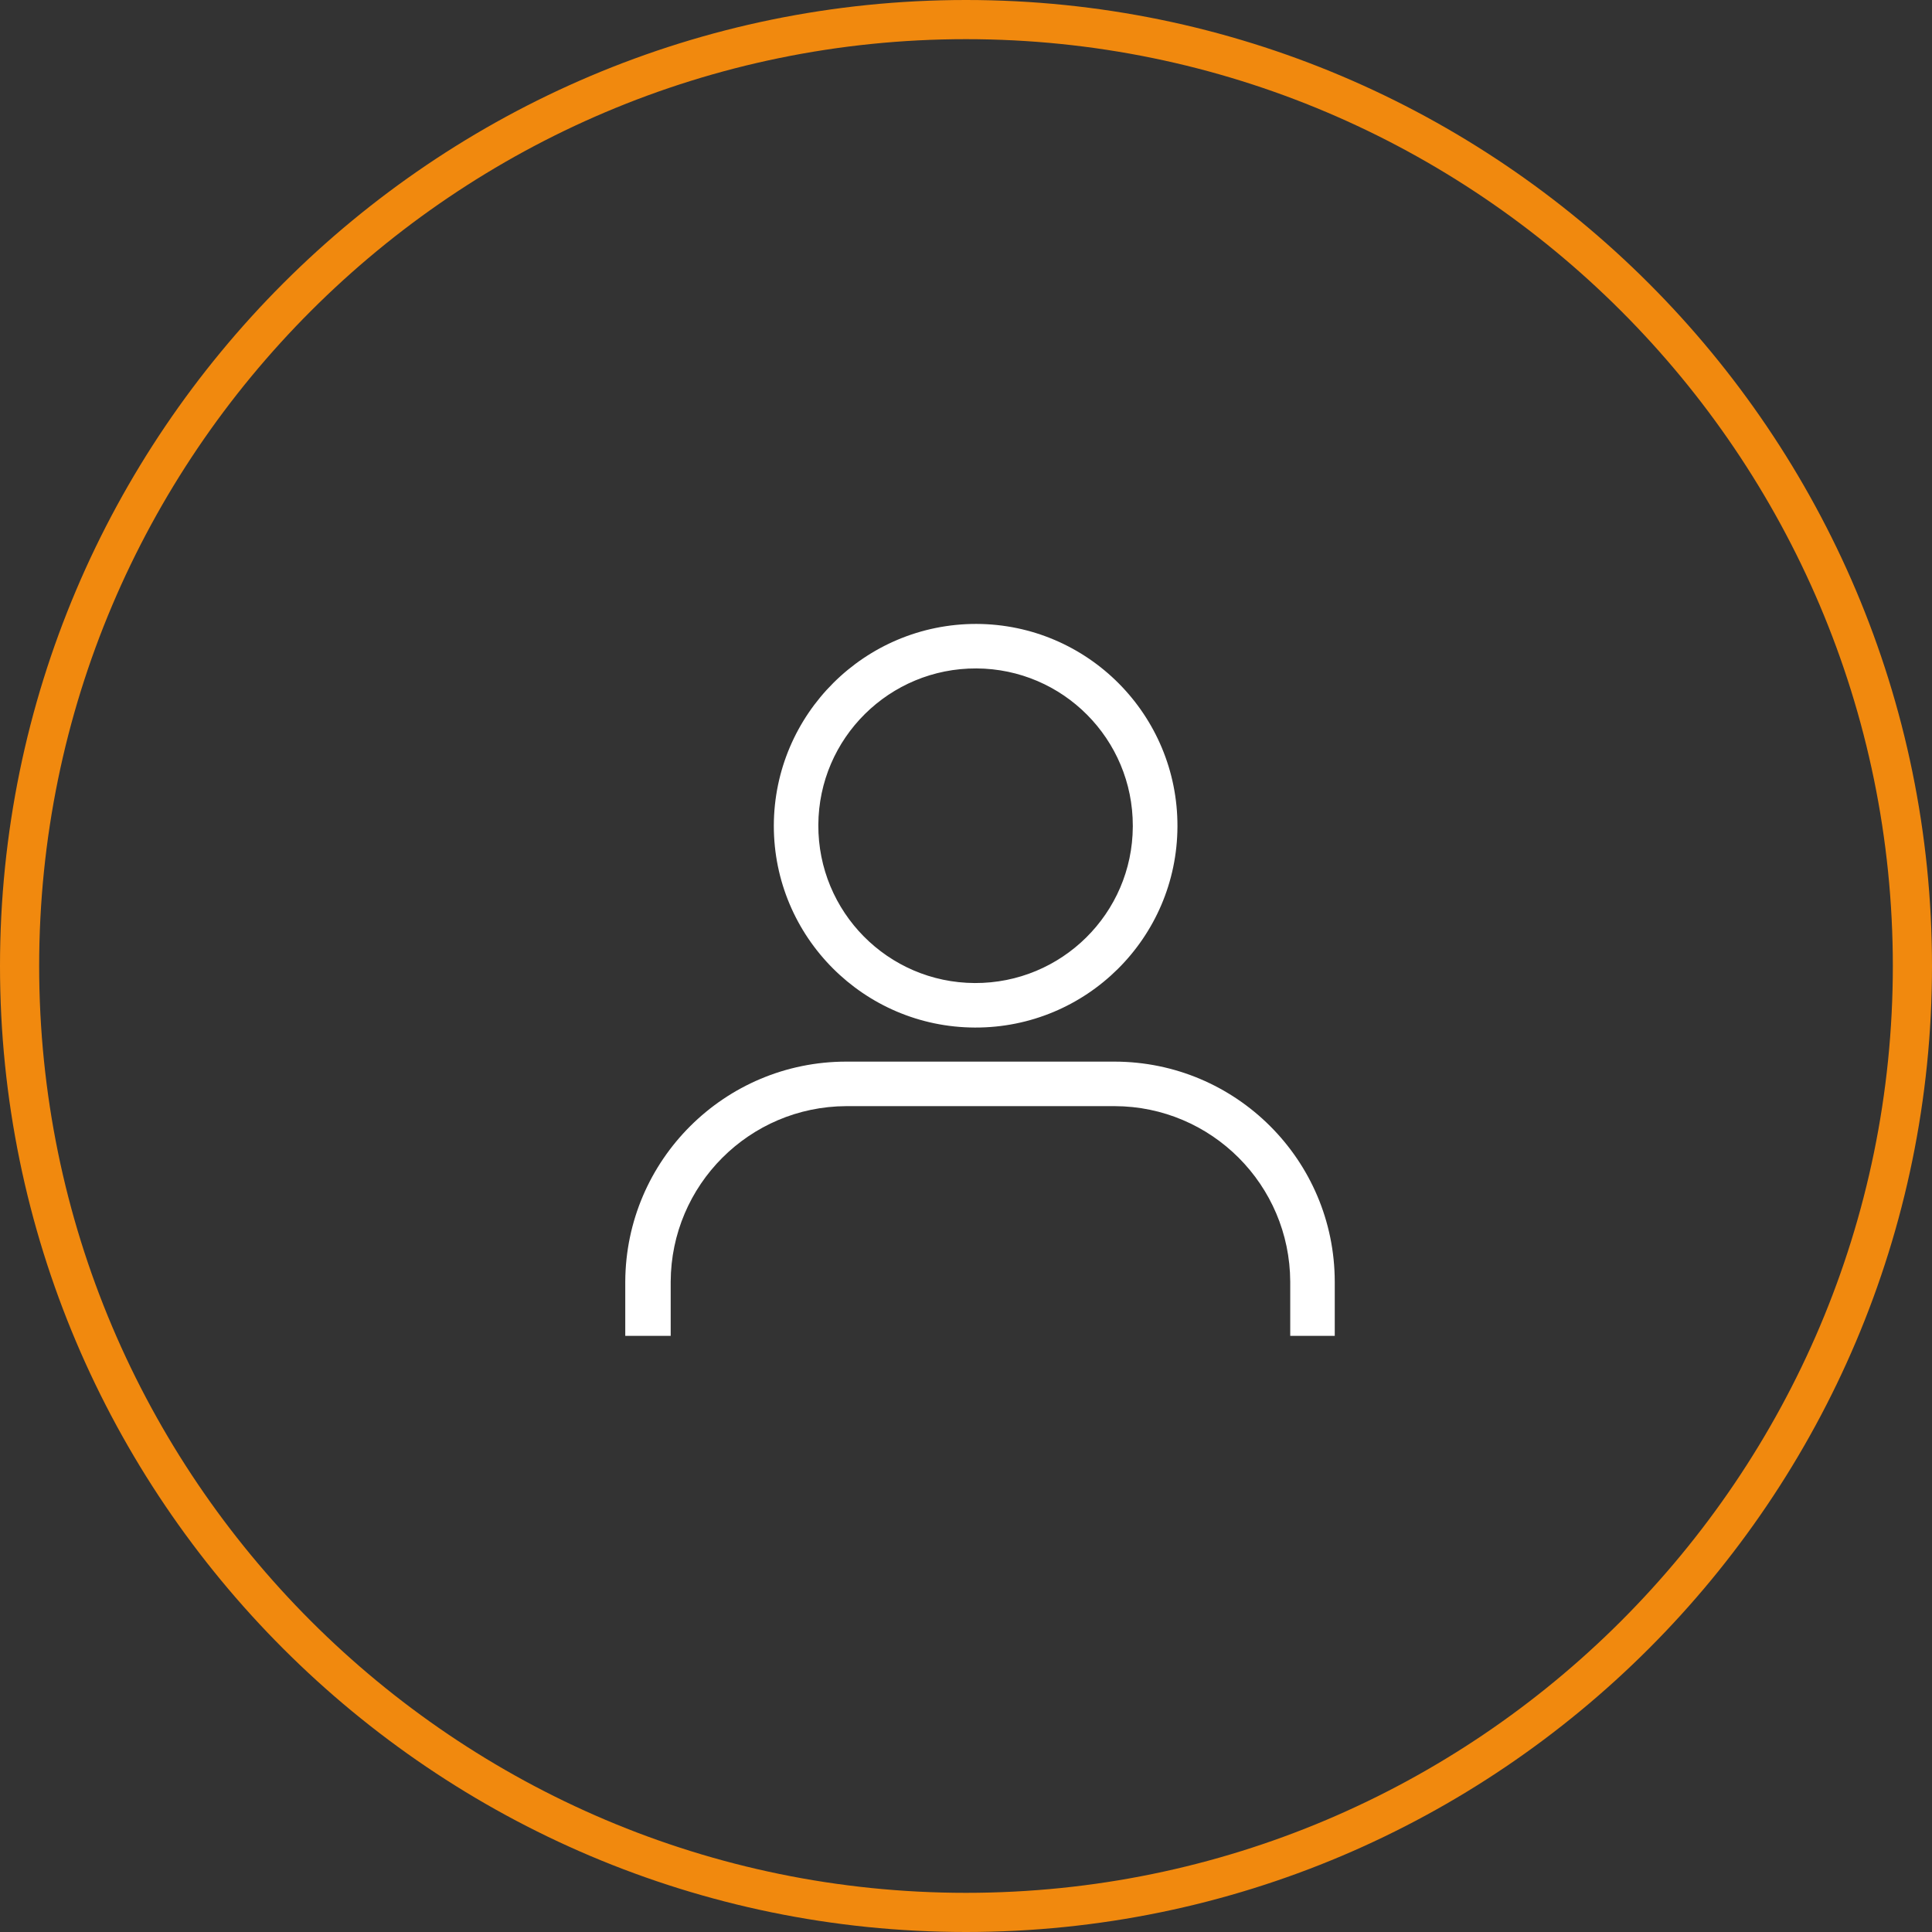
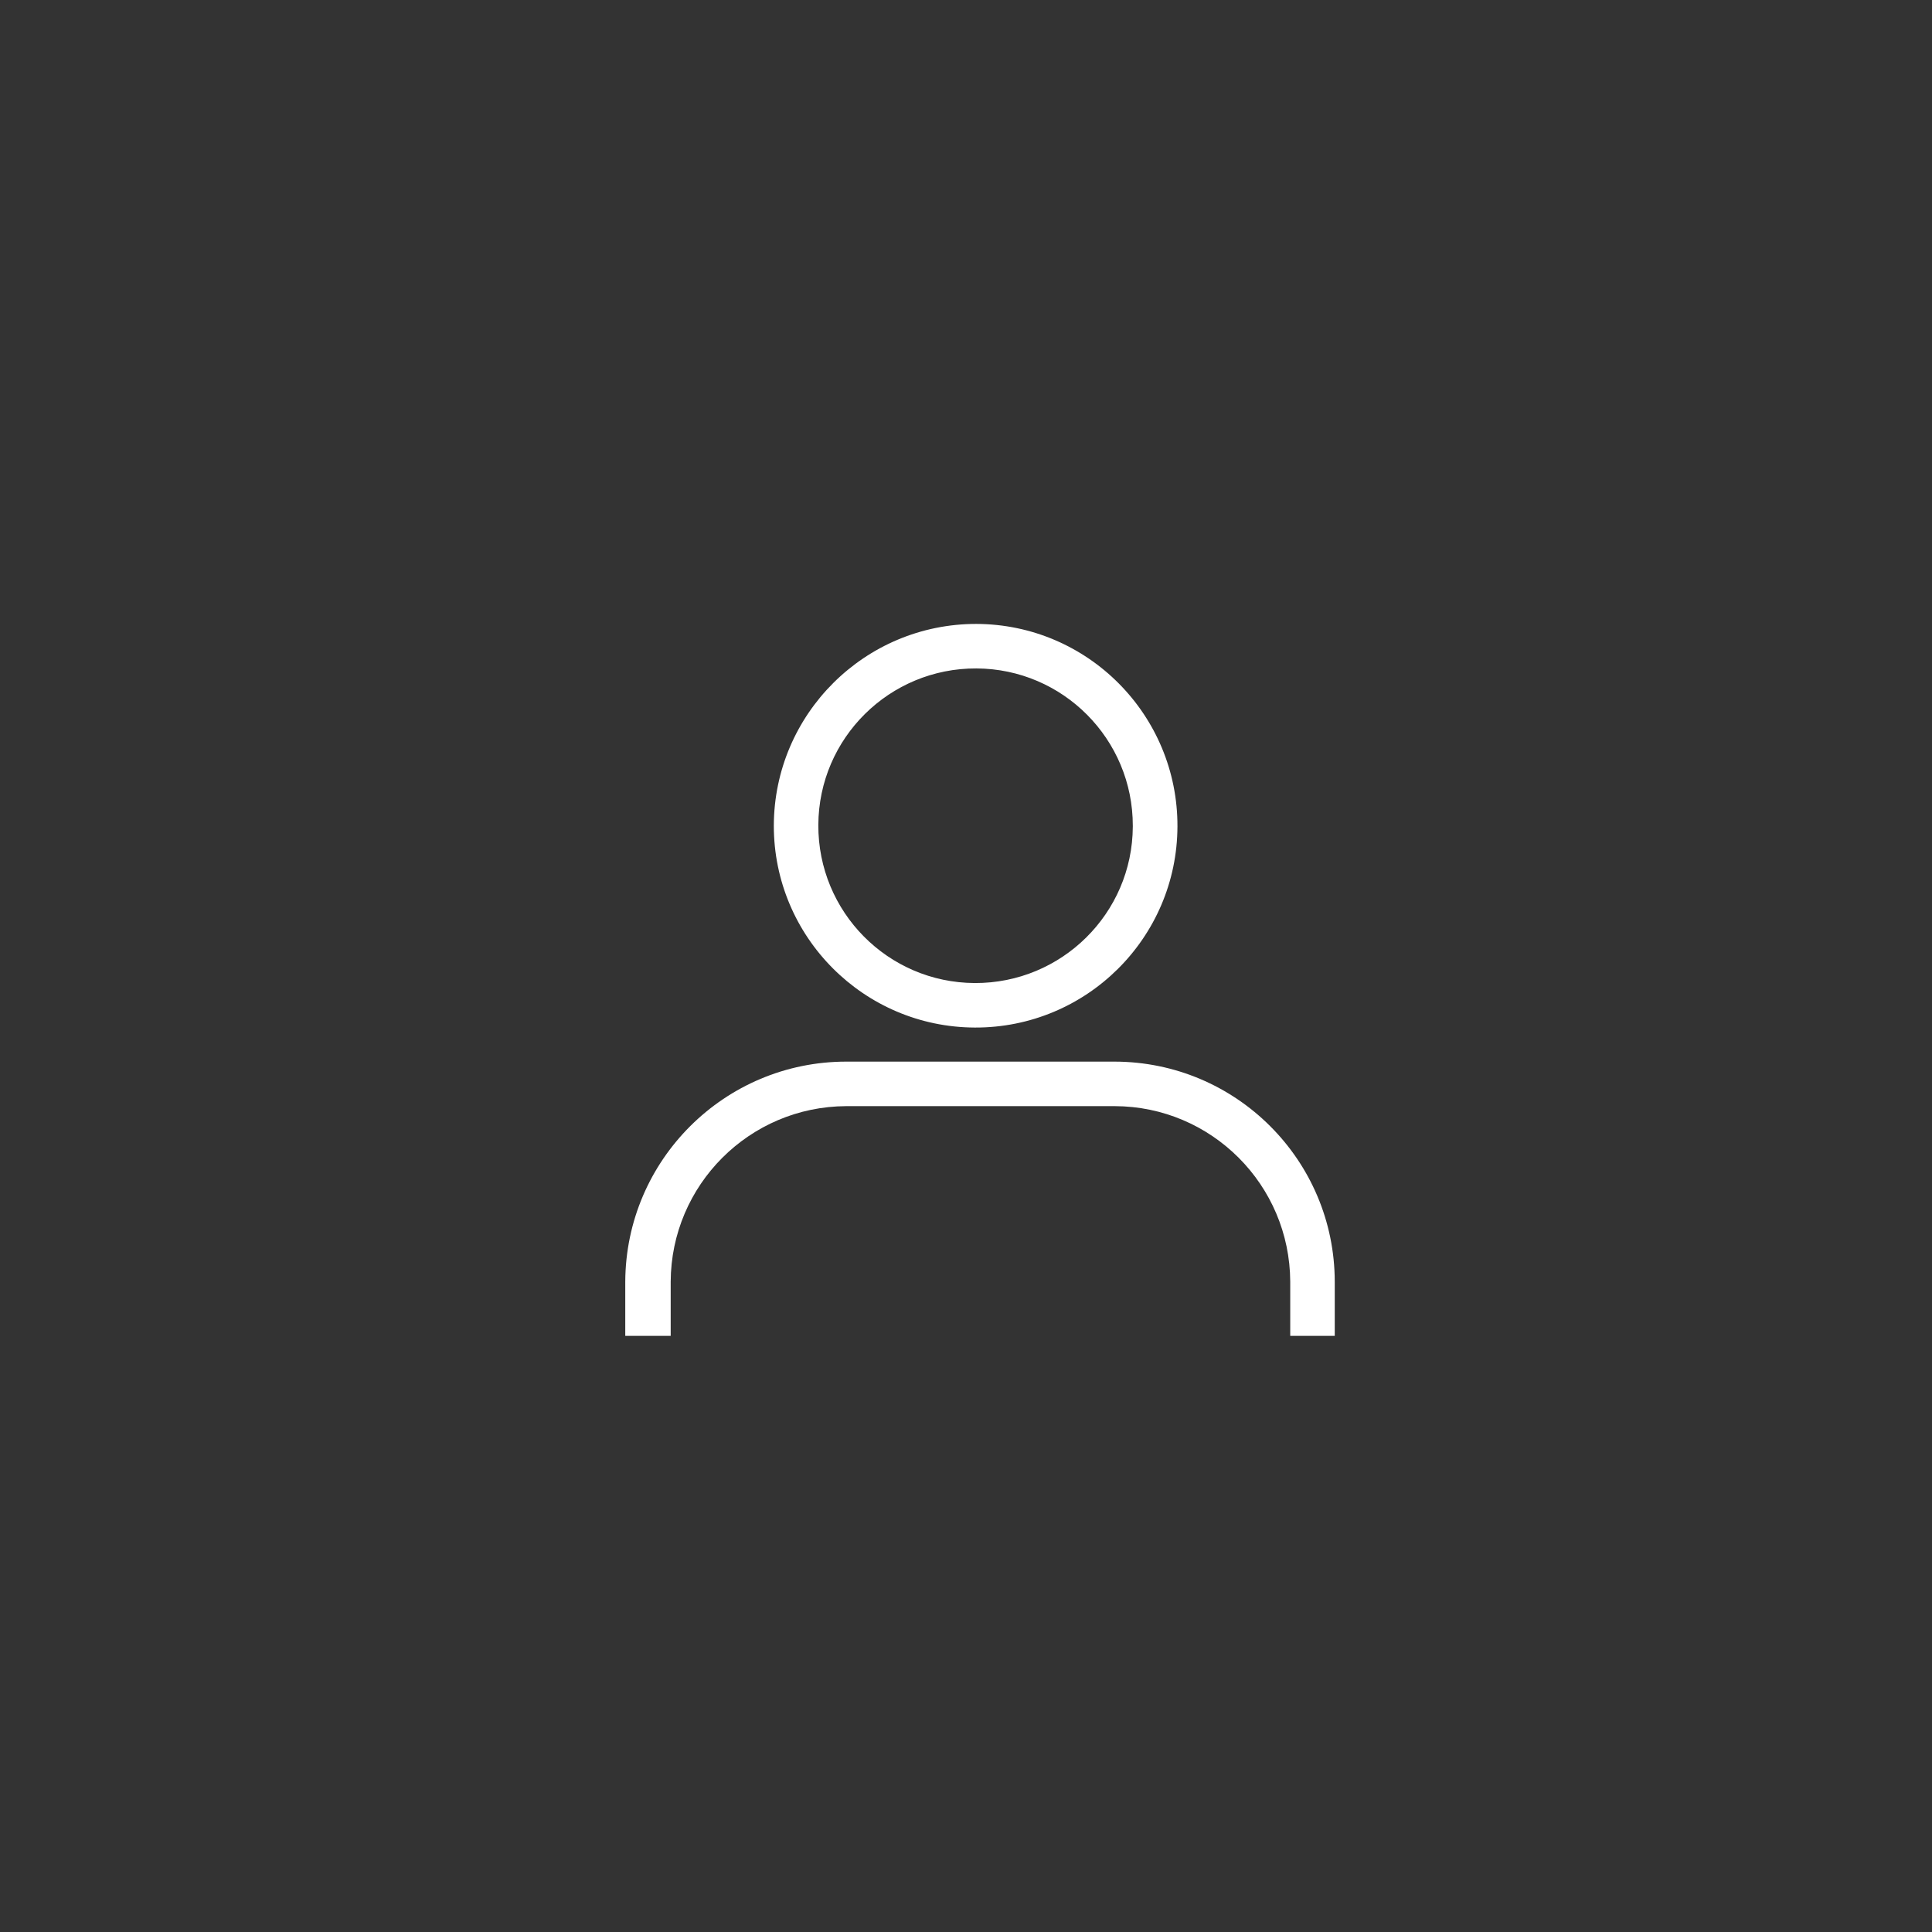
<svg xmlns="http://www.w3.org/2000/svg" version="1.1" id="レイヤー_1" x="0px" y="0px" viewBox="0 0 148 148" style="enable-background:new 0 0 148 148;" xml:space="preserve">
  <rect x="0" y="0" width="148" height="148" fill="#333333" stroke="none" />
  <style type="text/css">
	.st0{fill:none;}
	.st1{fill:#F1890E;}
	.st2{fill:#FFFFFF;}
</style>
  <g id="グループ化_295" transform="translate(-354 -2290)">
    <g id="楕円形_76" transform="translate(354 2290)">
      <g>
-         <circle class="st0" cx="74" cy="74" r="74" />
-       </g>
+         </g>
      <g>
-         <path class="st1" d="M74,148c-40.8,0-74-33.2-74-74S33.2,0,74,0s74,33.2,74,74S114.8,148,74,148z M74,3C34.85,3,3,34.85,3,74     s31.85,71,71,71s71-31.85,71-71S113.15,3,74,3z" />
-       </g>
+         </g>
    </g>
    <g id="noun_person_1880095" transform="translate(400.76 2324.795)">
      <g id="グループ化_292" transform="translate(1.138 13)">
        <g id="パス_420">
          <path class="st2" d="M26.9,0c8.54,0.03,15.43,6.98,15.4,15.52s-6.98,15.43-15.52,15.4c-8.51-0.03-15.4-6.95-15.4-15.46      C11.4,6.91,18.35-0.01,26.9,0z M16.93,33.53h20.55c9.31,0.01,16.86,7.55,16.87,16.86v4.15h-3.41v-4.15      c-0.03-7.42-6.03-13.43-13.45-13.45H16.93C9.51,36.97,3.51,42.98,3.48,50.39v4.15H0v-4.15C0.04,41.07,7.61,33.53,16.93,33.53z       M26.9,3.41C20.25,3.38,14.82,8.74,14.79,15.4s5.33,12.08,11.98,12.11s12.08-5.33,12.11-11.98c0-0.02,0-0.04,0-0.06      C38.89,8.83,33.53,3.44,26.9,3.41z" />
        </g>
      </g>
    </g>
  </g>
</svg>